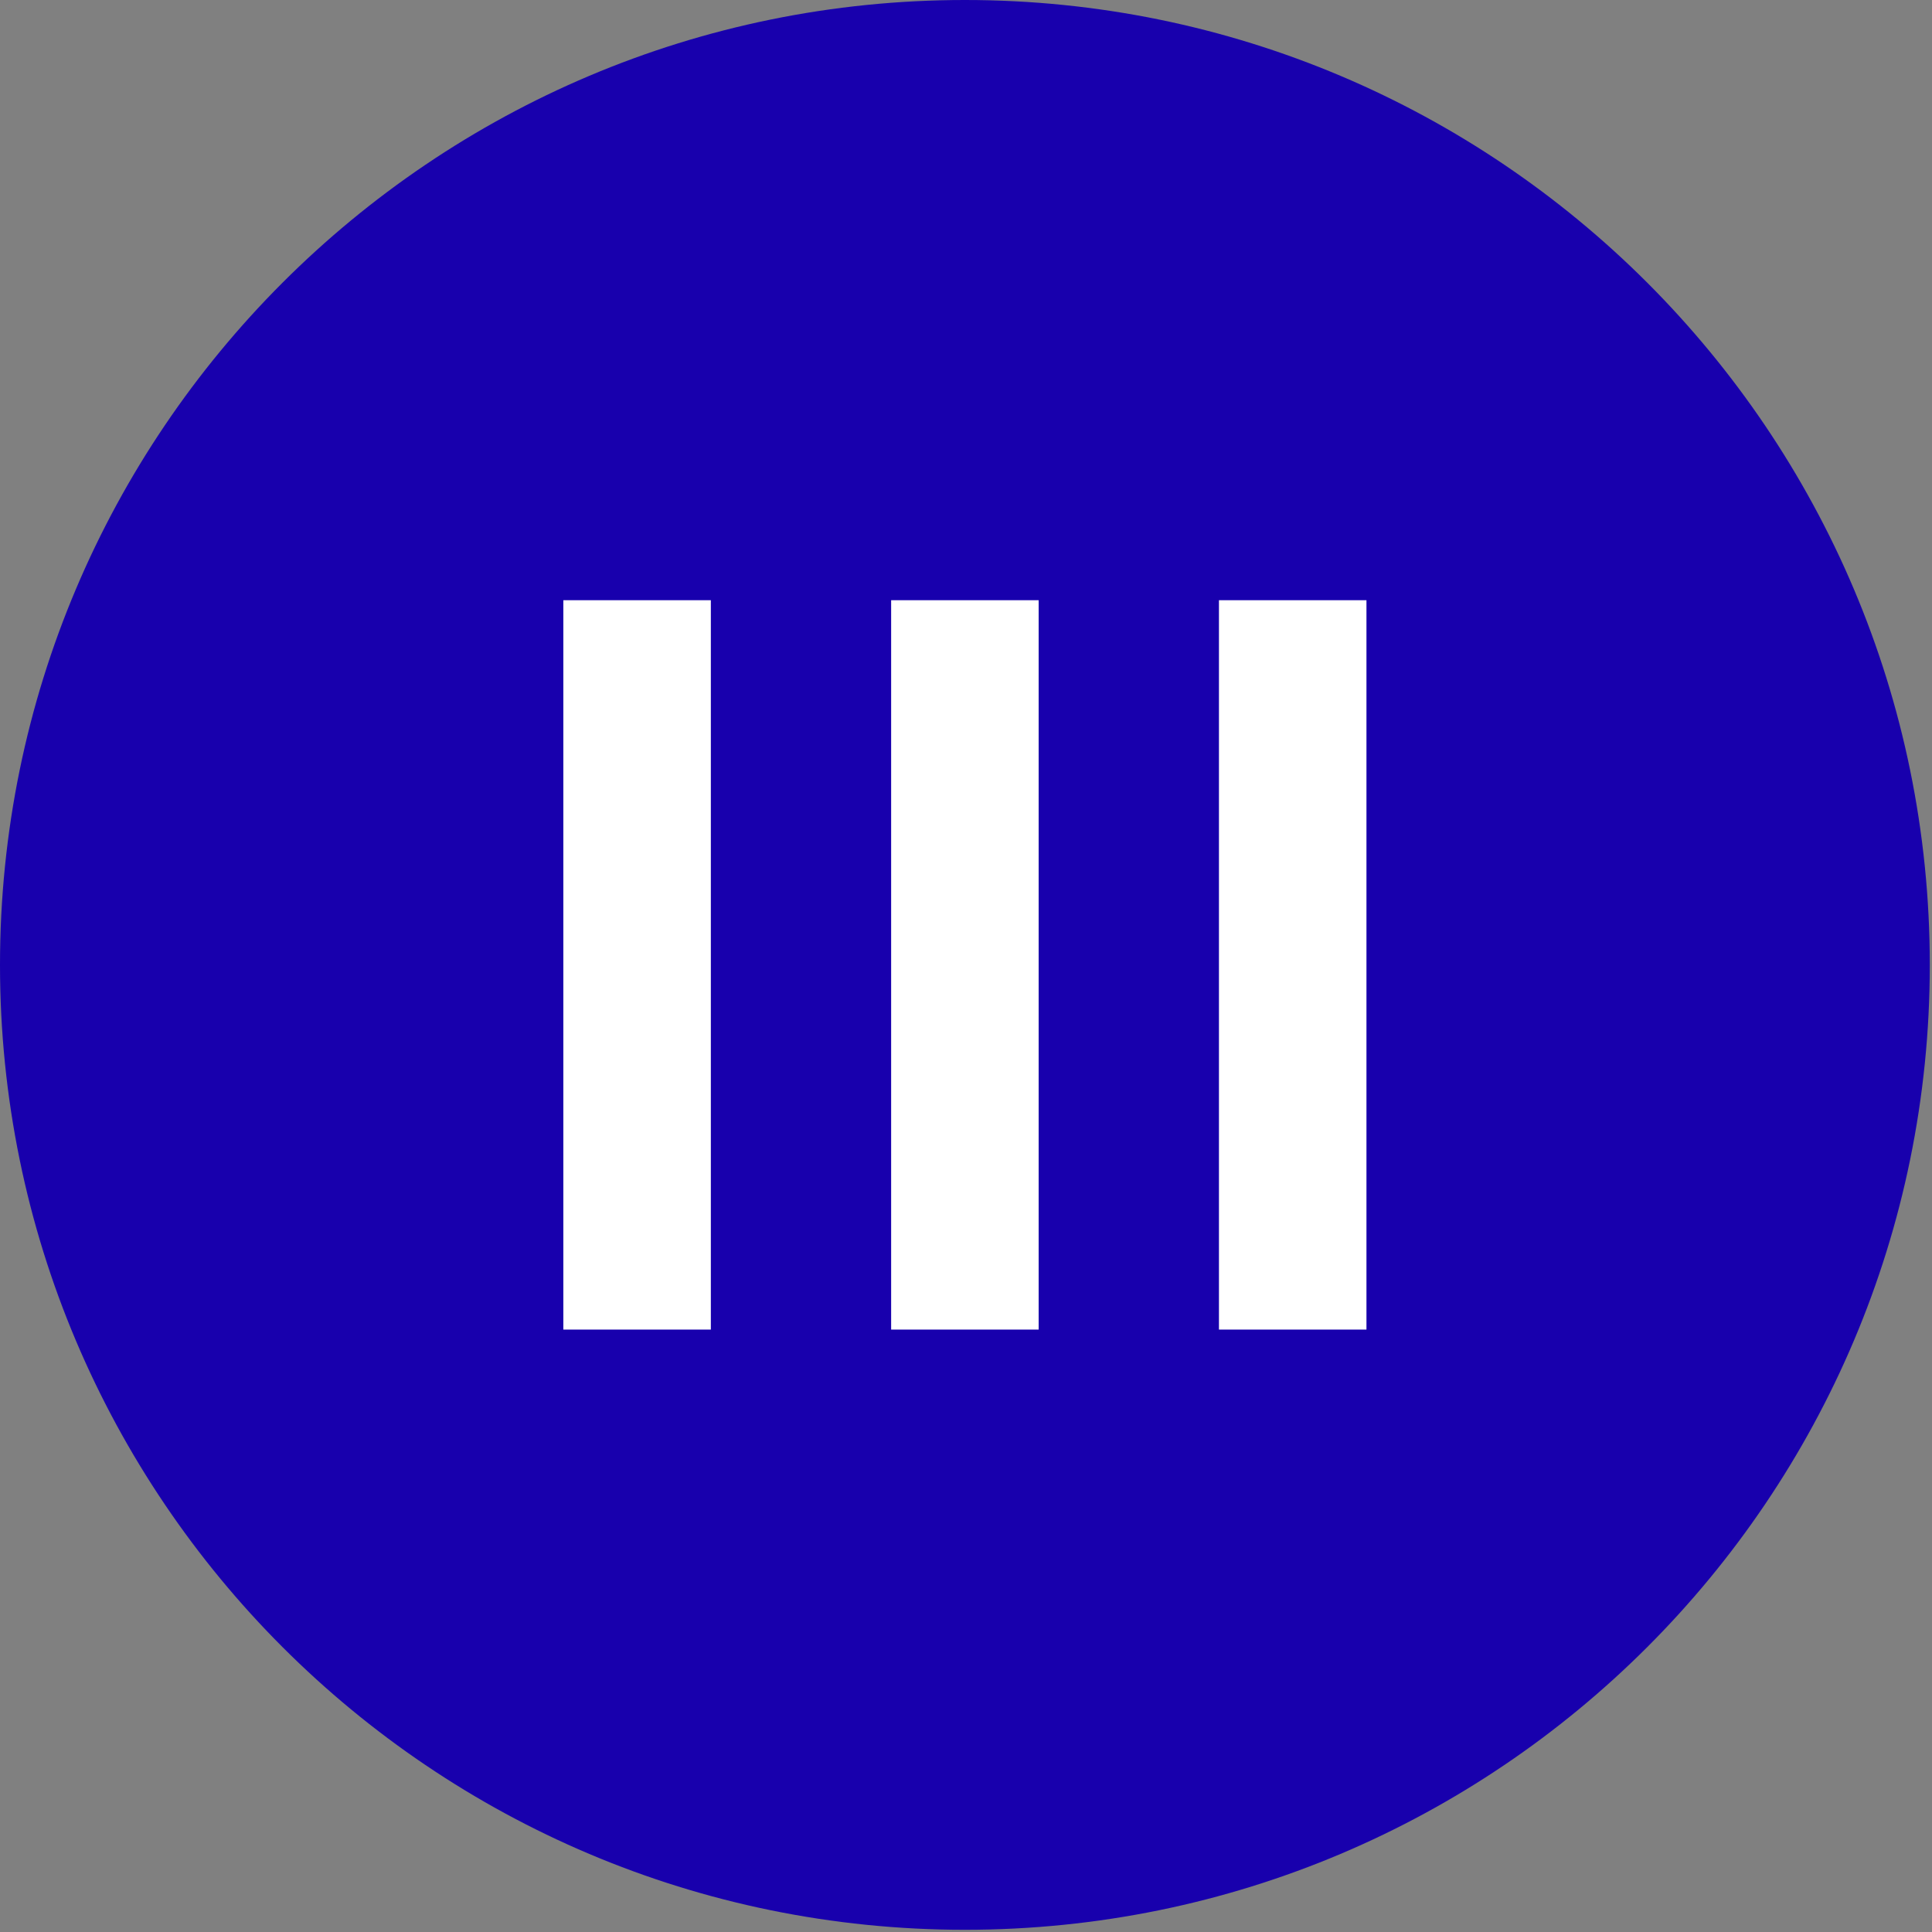
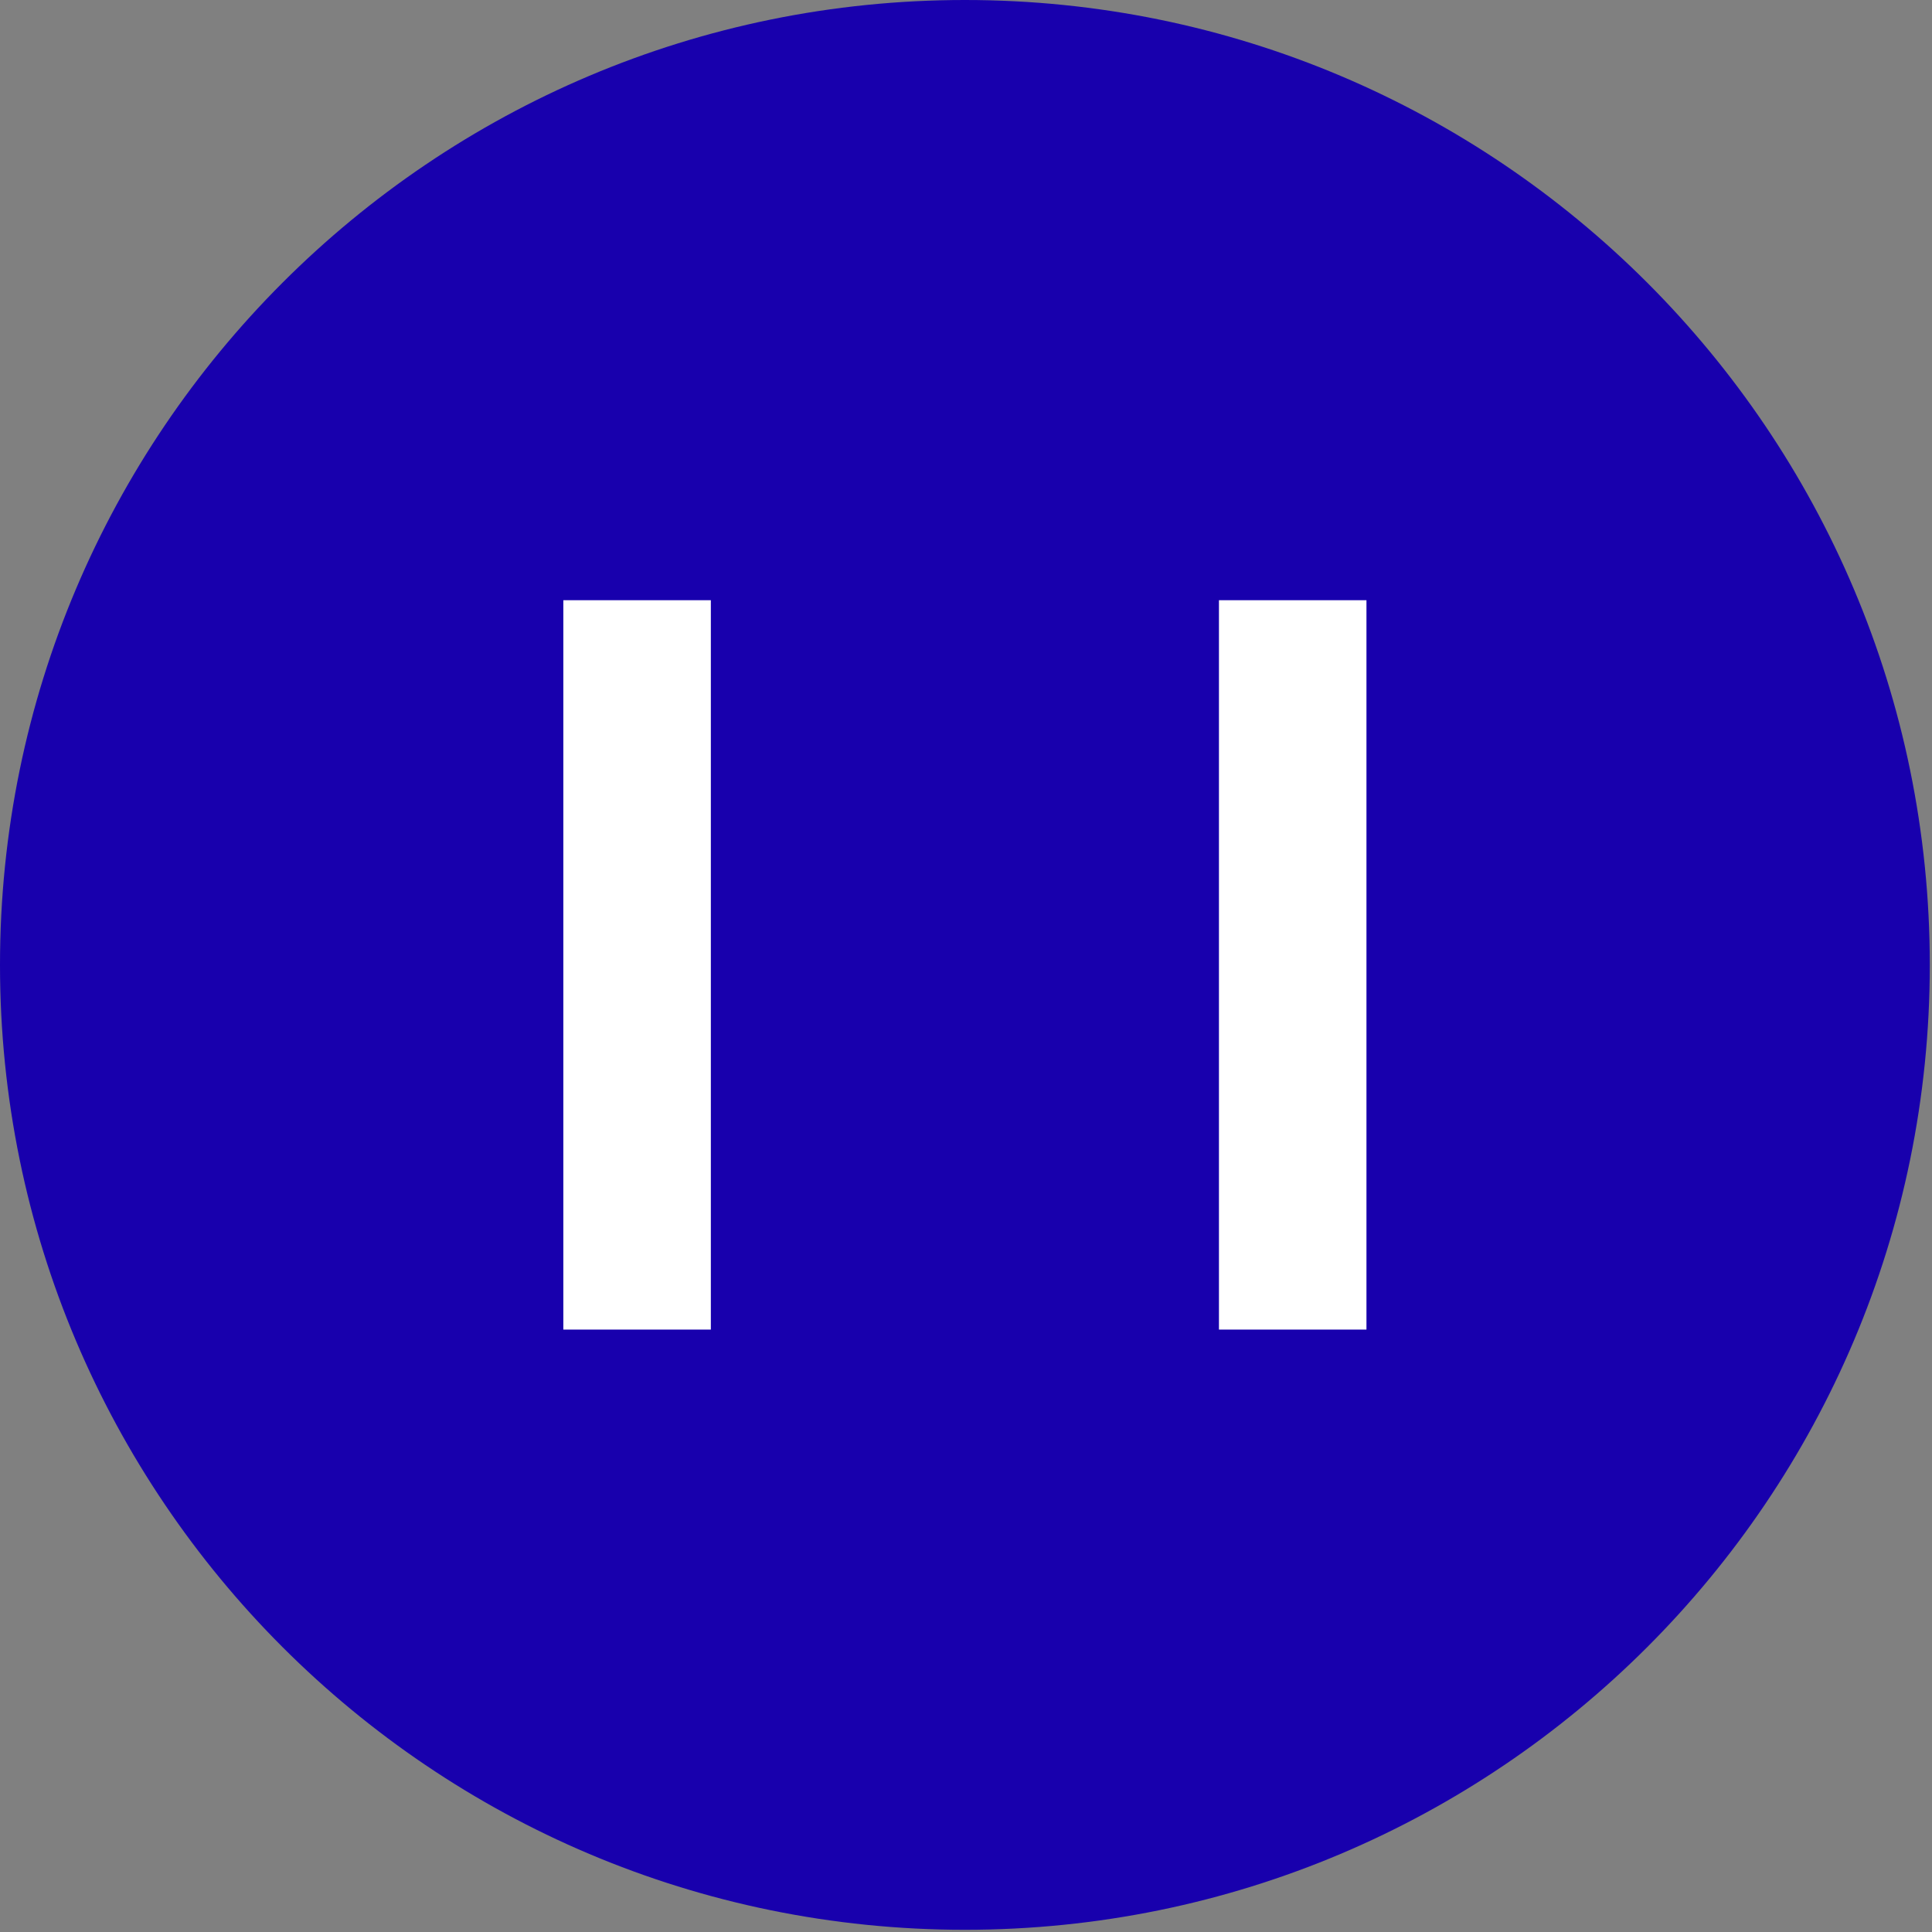
<svg xmlns="http://www.w3.org/2000/svg" width="431" height="431" viewBox="0 0 431 431" fill="none">
  <rect x="0" y="0" width="431" height="431" fill="#808080" stroke="none" />
  <path d="M430.508 215.254C430.508 334.135 334.135 430.508 215.254 430.508C96.372 430.508 0 334.135 0 215.254C0 96.372 96.372 0 215.254 0C334.135 0 430.508 96.372 430.508 215.254Z" fill="#1800AD" />
  <rect x="125.672" y="133.898" width="32.906" height="162.711" fill="white" />
-   <rect x="198.801" y="133.898" width="32.906" height="162.711" fill="white" />
  <rect x="271.93" y="133.898" width="32.906" height="162.711" fill="white" />
</svg>